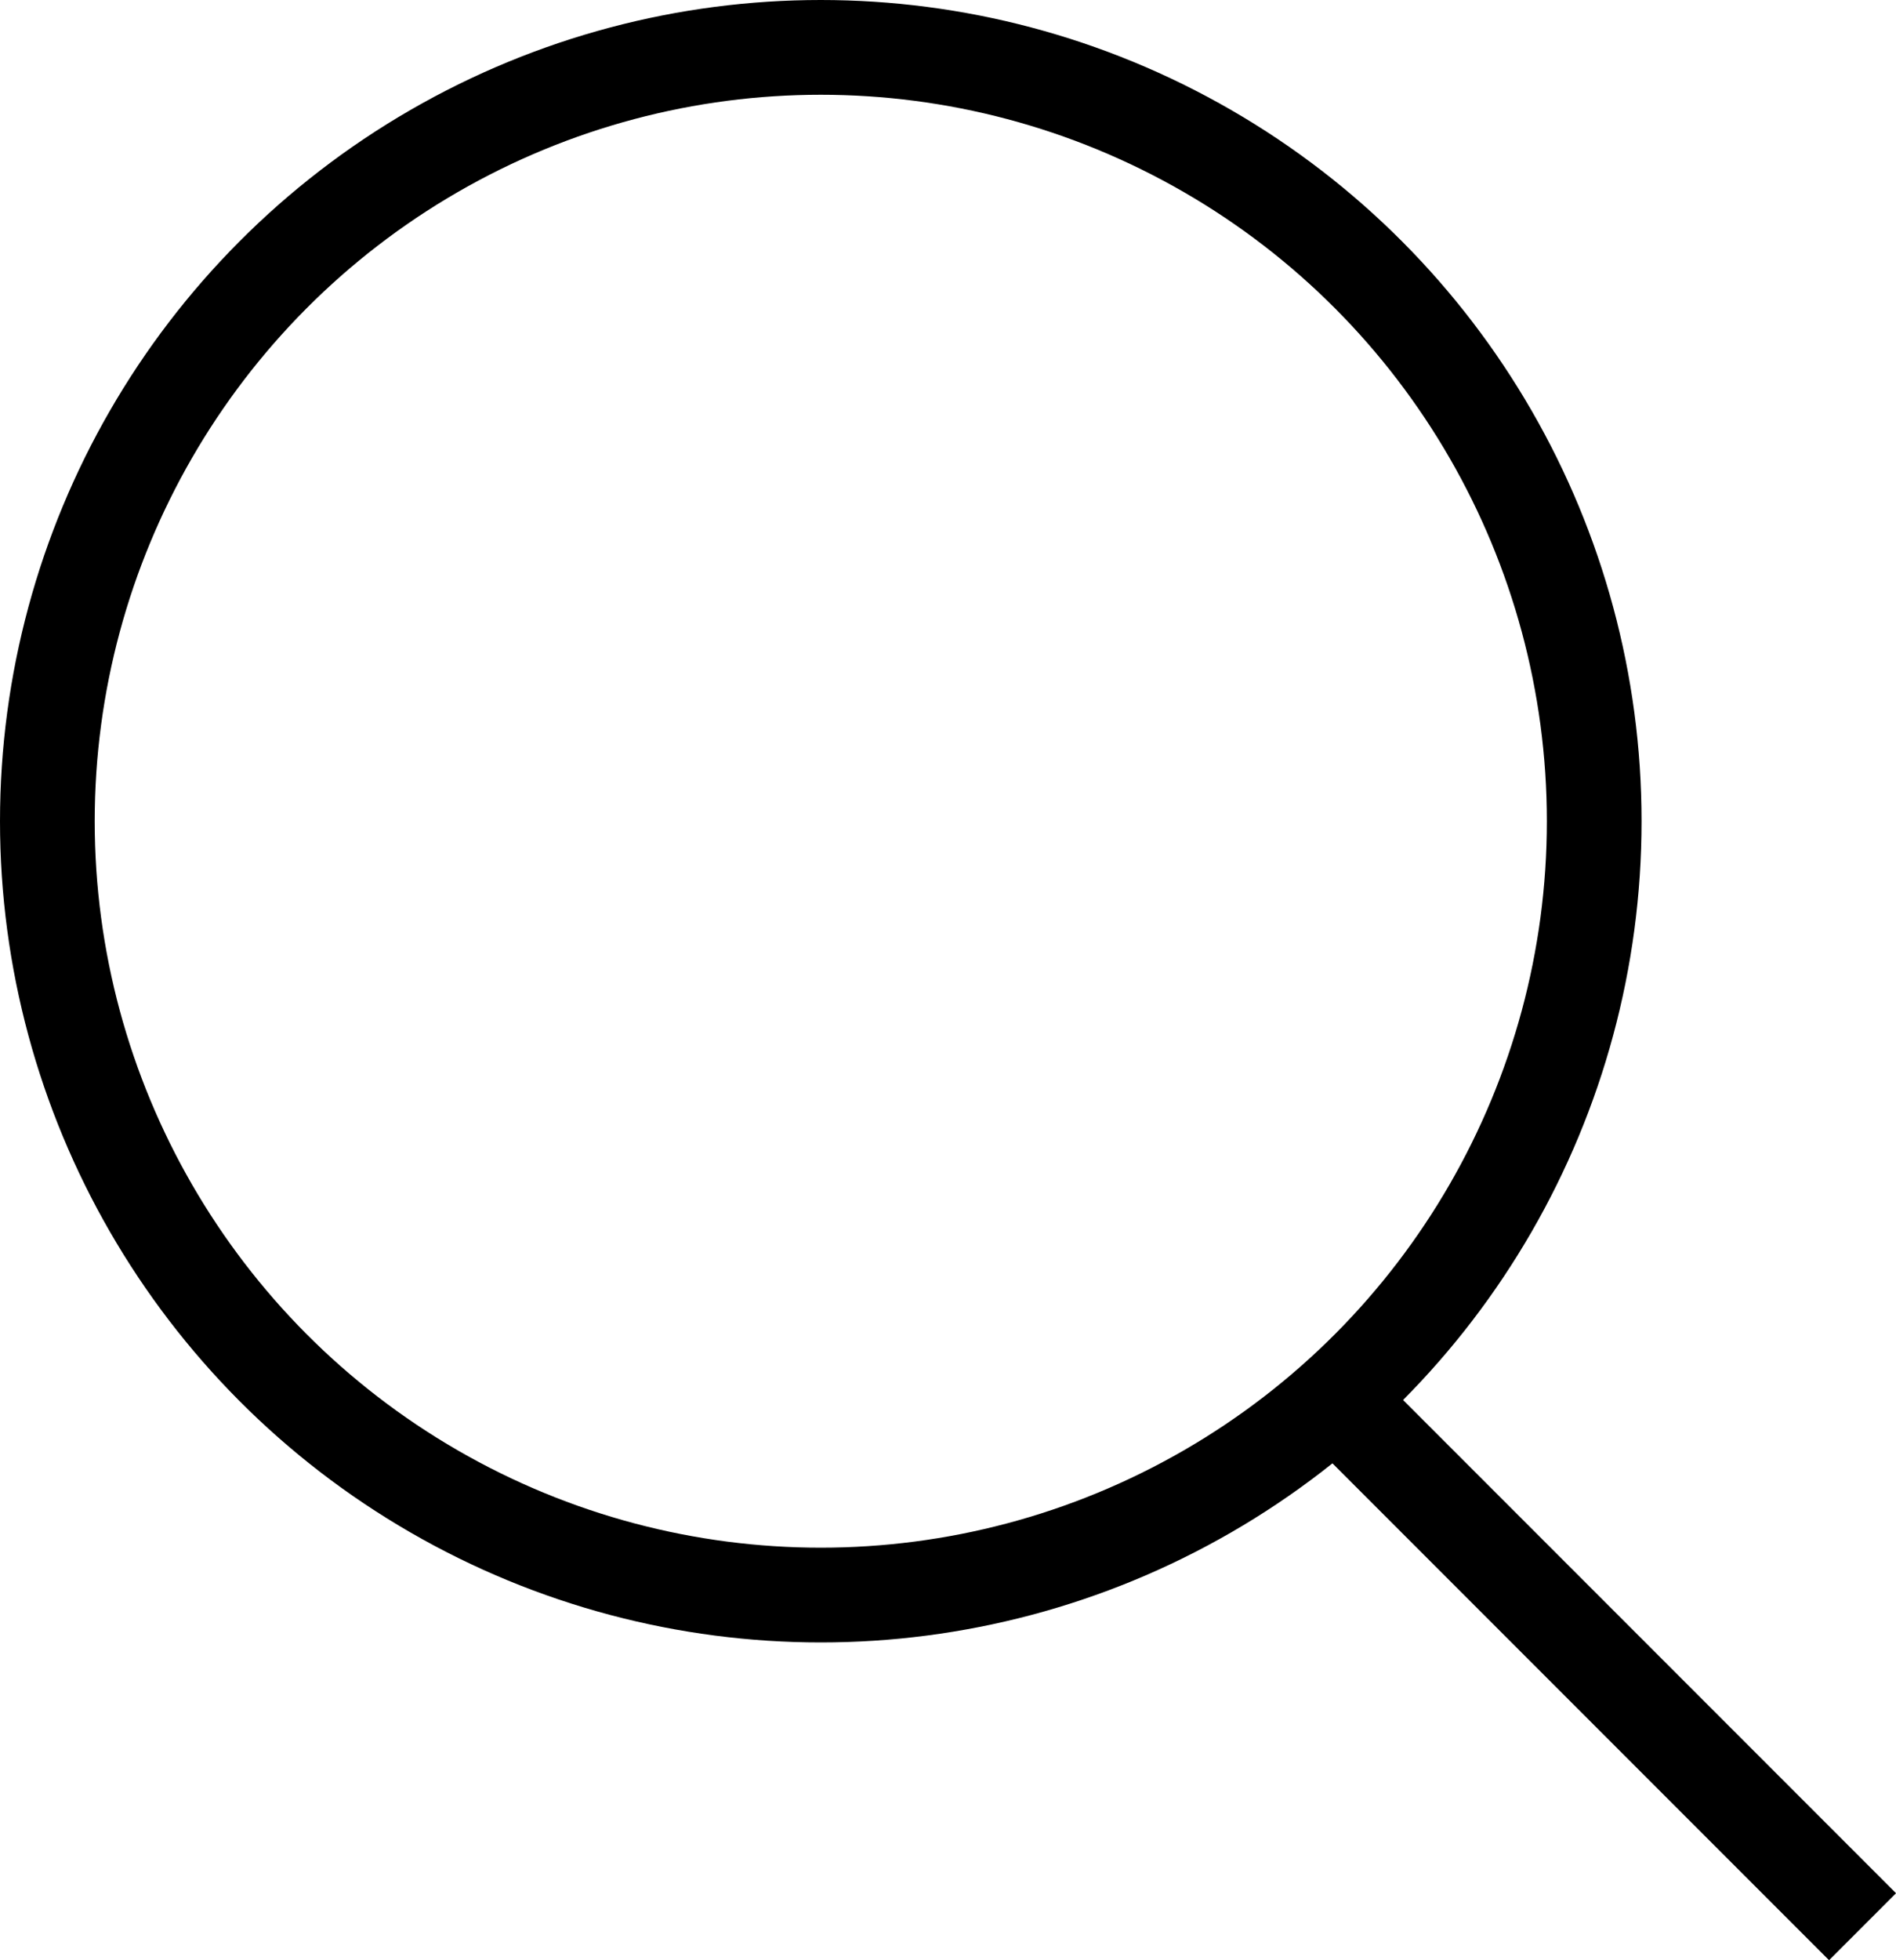
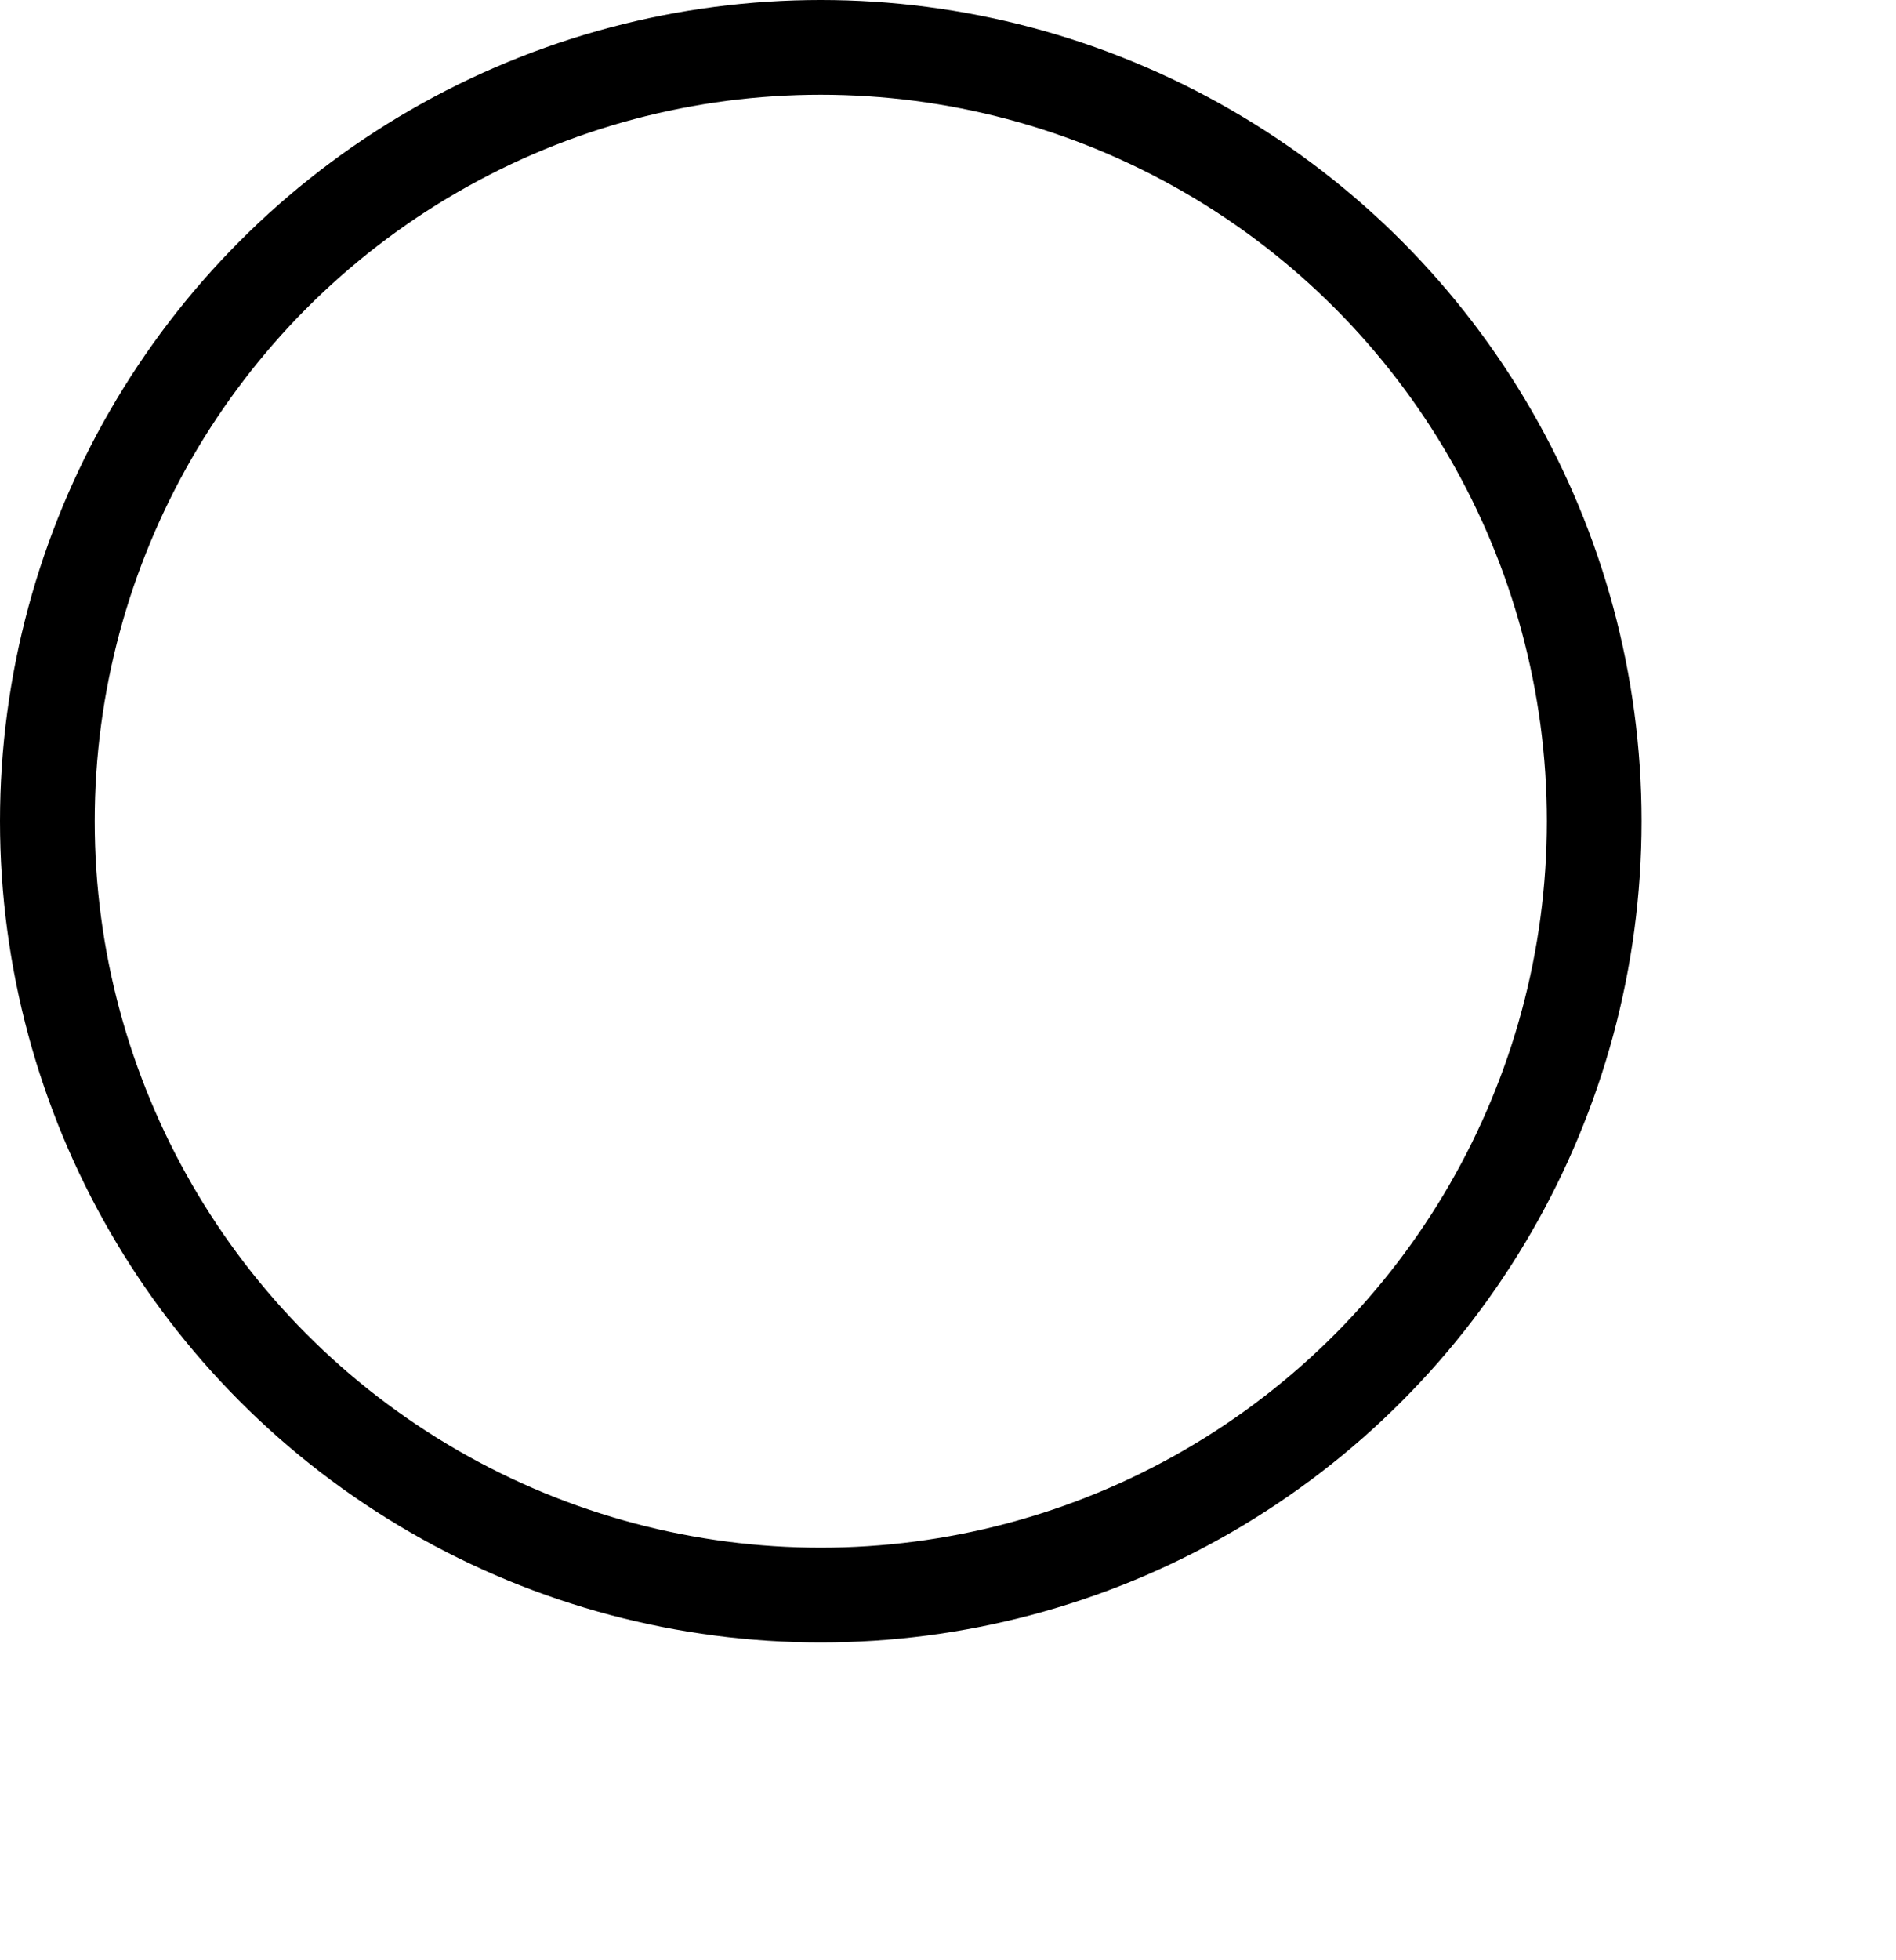
<svg xmlns="http://www.w3.org/2000/svg" id="Layer_2" data-name="Layer 2" viewBox="0 0 120.12 124.12">
  <defs>
    <style>.cls-1{fill:none;stroke:#000;stroke-miterlimit:10;stroke-width:6px}</style>
  </defs>
  <g id="Layer_1-2" data-name="Layer 1">
    <circle cx="52" cy="52" r="49" class="cls-1" />
-     <path d="M84.5 88.5 118 122" class="cls-1" />
  </g>
</svg>